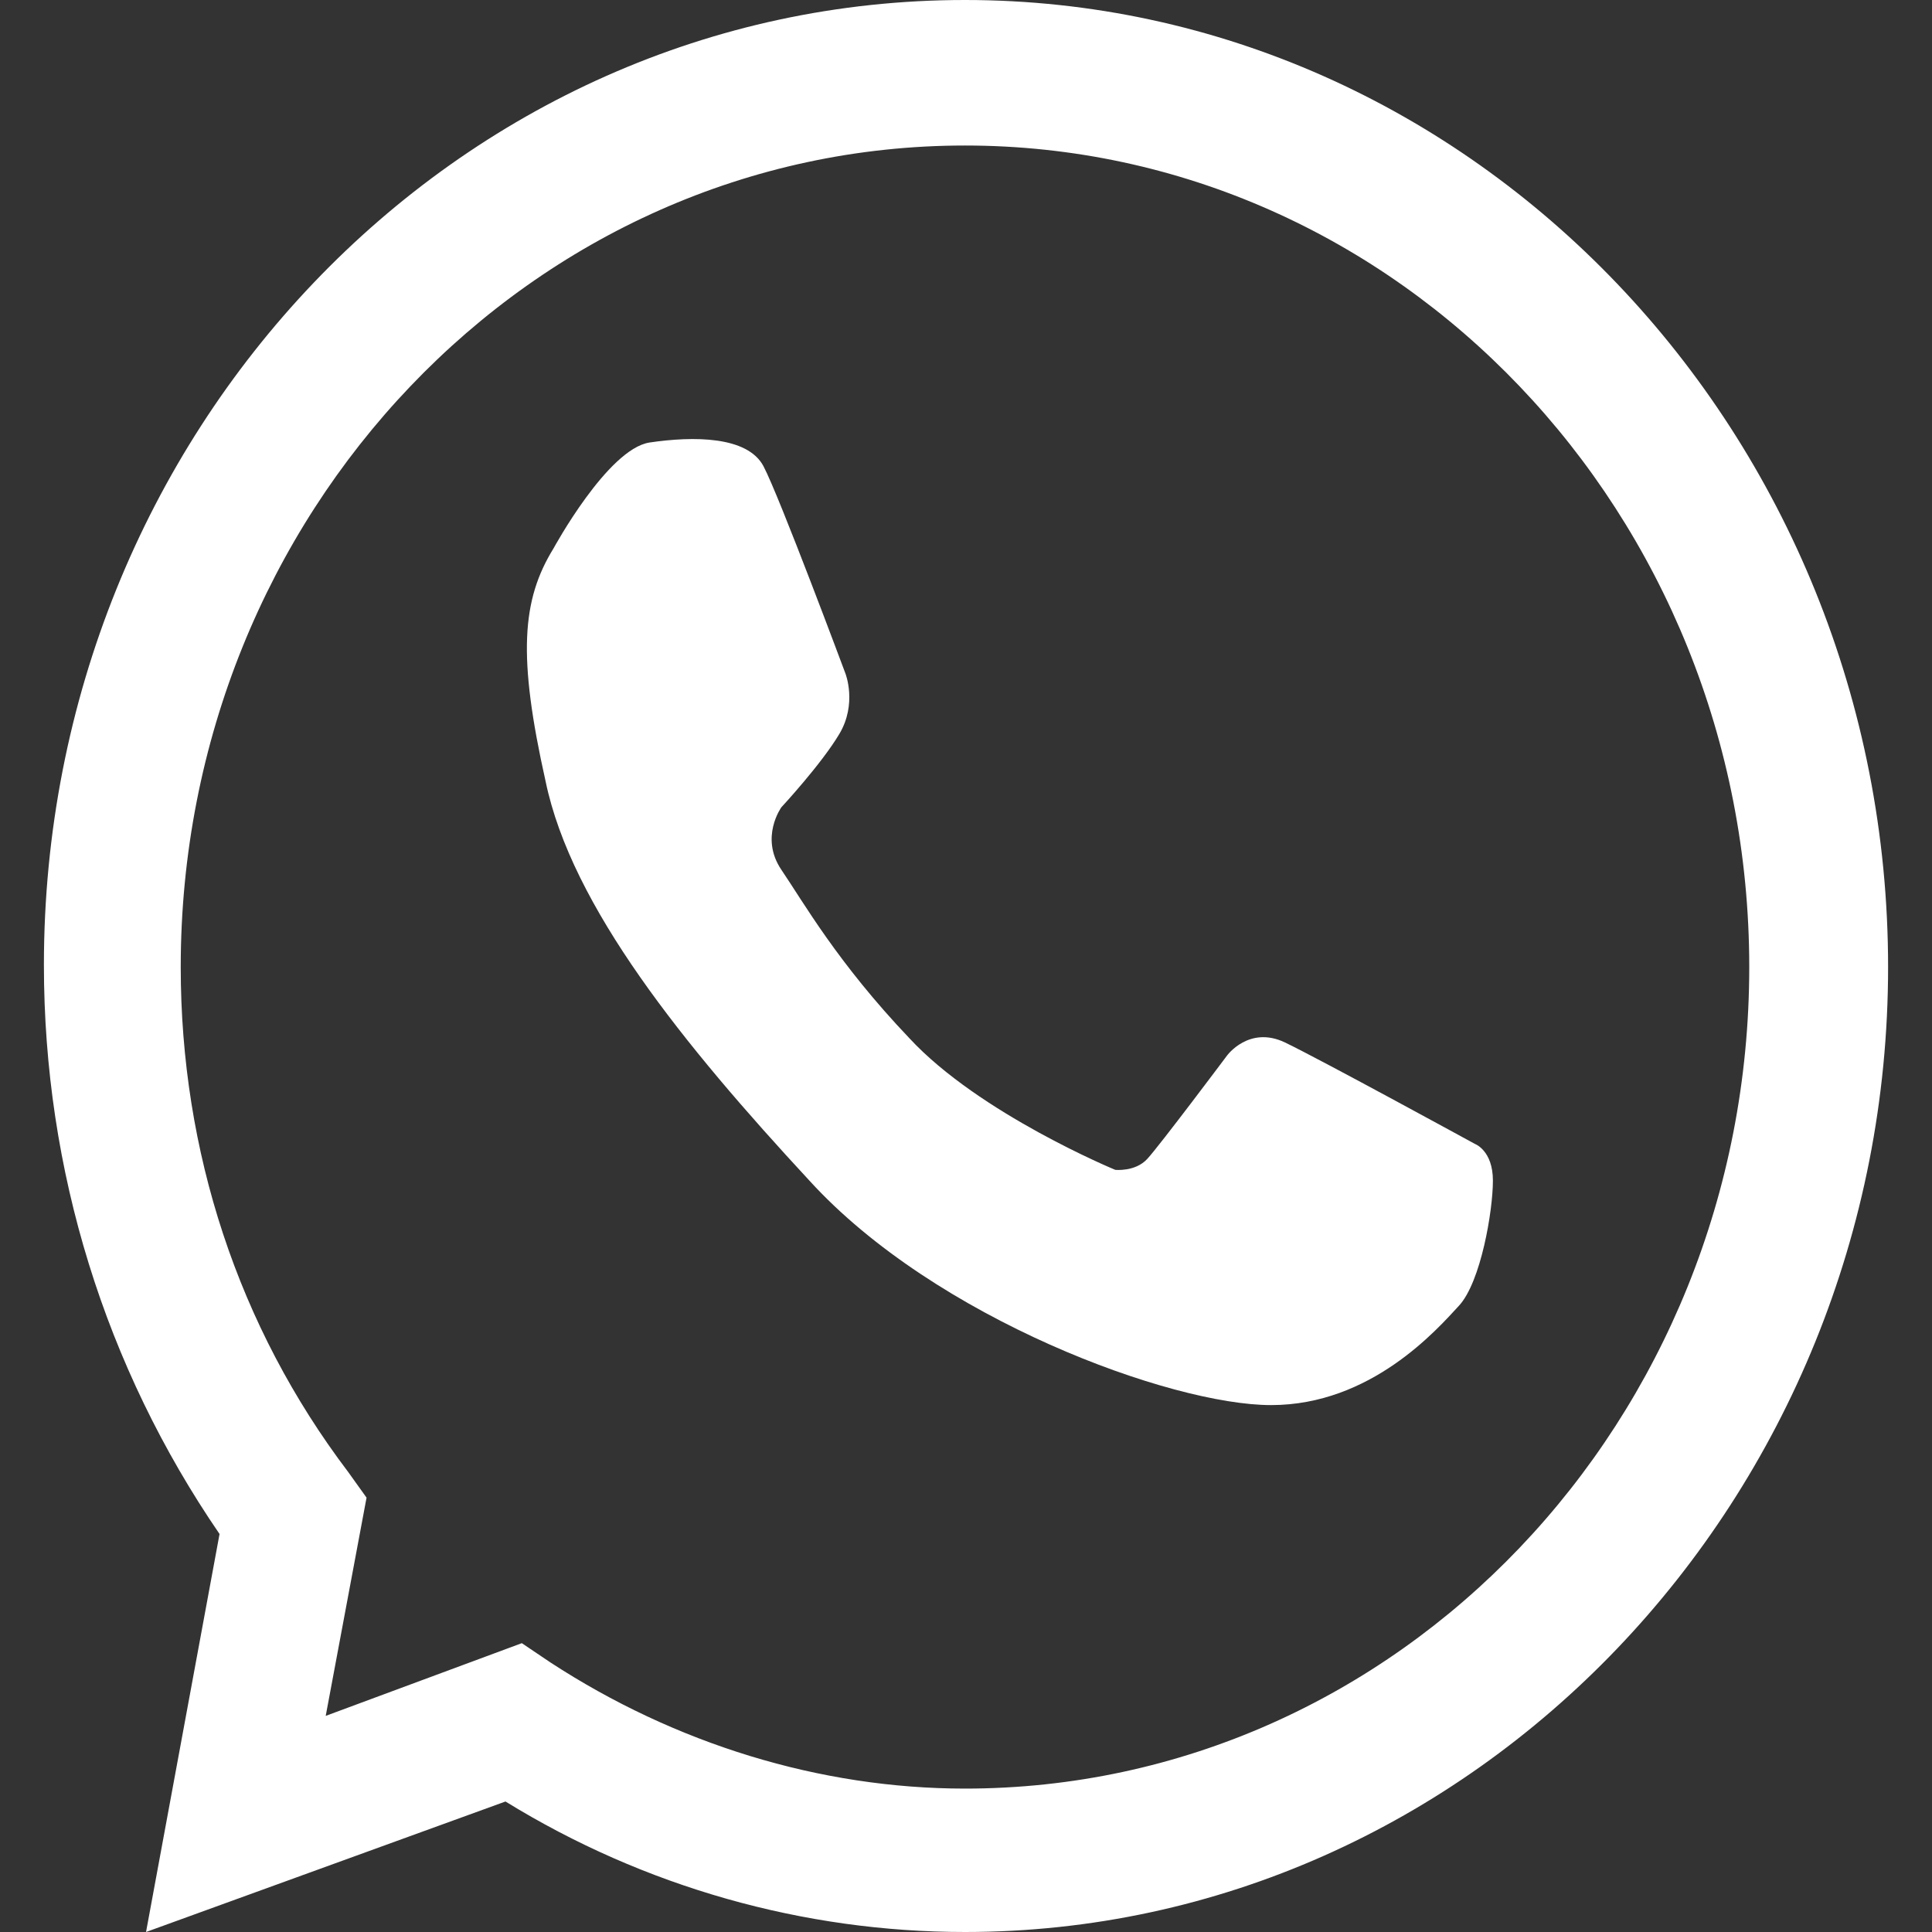
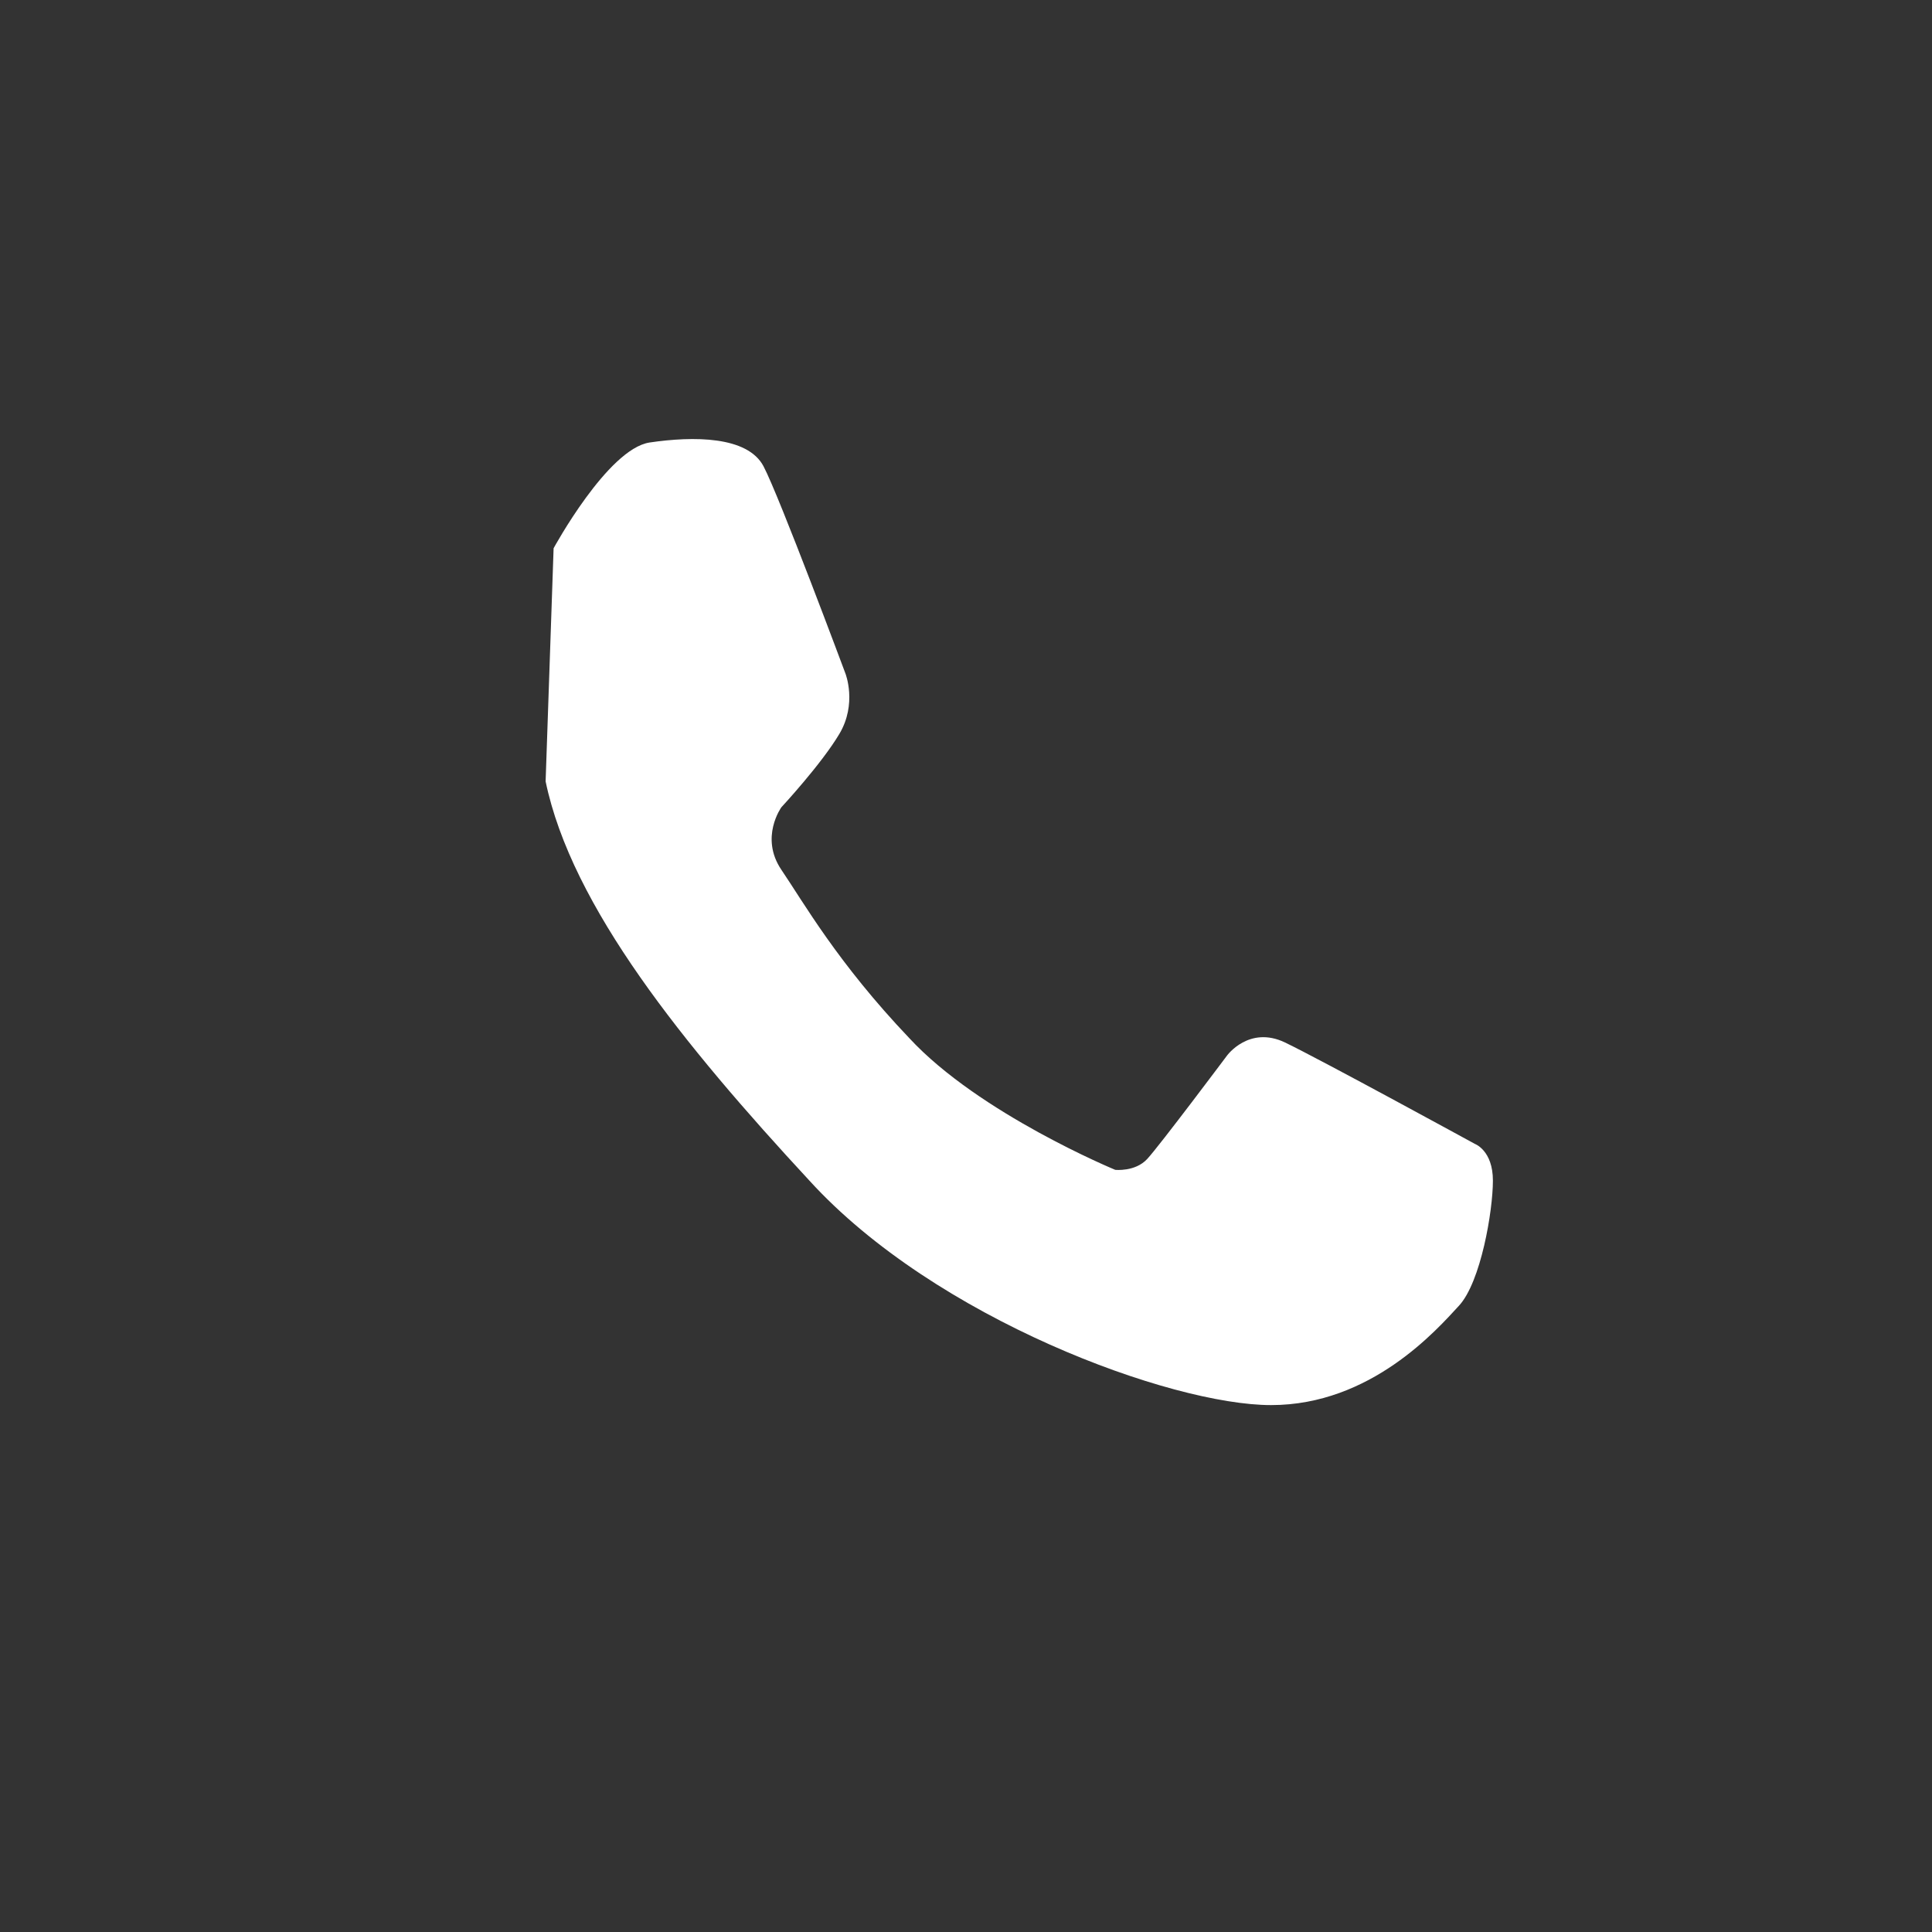
<svg xmlns="http://www.w3.org/2000/svg" width="22" height="22" viewBox="0 0 22 22" fill="none">
  <rect x="0" y="0" width="22" height="22" fill="#333333" stroke="none" />
-   <path d="M10.988 22C9.151 22 7.337 21.488 5.756 20.514L1.663 22L2.5 17.468C1.198 15.568 0.5 13.327 0.5 10.988C0.5 4.921 5.198 -0 10.988 -0C16.779 -0 21.5 4.946 21.5 11.012C21.5 17.054 16.779 22 10.988 22ZM5.942 18.711L6.267 18.93C7.686 19.856 9.337 20.367 10.988 20.367C15.919 20.367 19.919 16.177 19.919 11.012C19.919 5.847 15.919 1.657 10.988 1.657C6.058 1.657 2.058 5.847 2.058 11.012C2.058 13.107 2.709 15.105 3.965 16.762L4.174 17.054L3.709 19.539L5.942 18.711Z" fill="white" />
-   <path d="M6.304 6.243C6.304 6.243 6.919 5.113 7.396 5.039C7.897 4.965 8.512 4.965 8.694 5.309C8.876 5.654 9.627 7.669 9.627 7.669C9.627 7.669 9.763 8.013 9.558 8.357C9.354 8.701 8.898 9.192 8.898 9.192C8.898 9.192 8.648 9.536 8.898 9.905C9.149 10.274 9.536 10.962 10.355 11.822C11.151 12.682 12.699 13.321 12.699 13.321C12.699 13.321 12.926 13.346 13.063 13.198C13.2 13.051 13.973 12.019 13.973 12.019C13.973 12.019 14.224 11.675 14.633 11.871C15.043 12.068 16.795 13.026 16.795 13.026C16.795 13.026 17 13.1 17 13.444C17 13.788 16.863 14.599 16.613 14.869C16.363 15.14 15.612 16 14.474 16C13.336 16 10.651 15.017 9.217 13.444C7.783 11.896 6.509 10.323 6.213 8.898C5.894 7.472 5.94 6.833 6.304 6.243Z" fill="white" />
+   <path d="M6.304 6.243C6.304 6.243 6.919 5.113 7.396 5.039C7.897 4.965 8.512 4.965 8.694 5.309C8.876 5.654 9.627 7.669 9.627 7.669C9.627 7.669 9.763 8.013 9.558 8.357C9.354 8.701 8.898 9.192 8.898 9.192C8.898 9.192 8.648 9.536 8.898 9.905C9.149 10.274 9.536 10.962 10.355 11.822C11.151 12.682 12.699 13.321 12.699 13.321C12.699 13.321 12.926 13.346 13.063 13.198C13.2 13.051 13.973 12.019 13.973 12.019C13.973 12.019 14.224 11.675 14.633 11.871C15.043 12.068 16.795 13.026 16.795 13.026C16.795 13.026 17 13.1 17 13.444C17 13.788 16.863 14.599 16.613 14.869C16.363 15.14 15.612 16 14.474 16C13.336 16 10.651 15.017 9.217 13.444C7.783 11.896 6.509 10.323 6.213 8.898Z" fill="white" />
</svg>